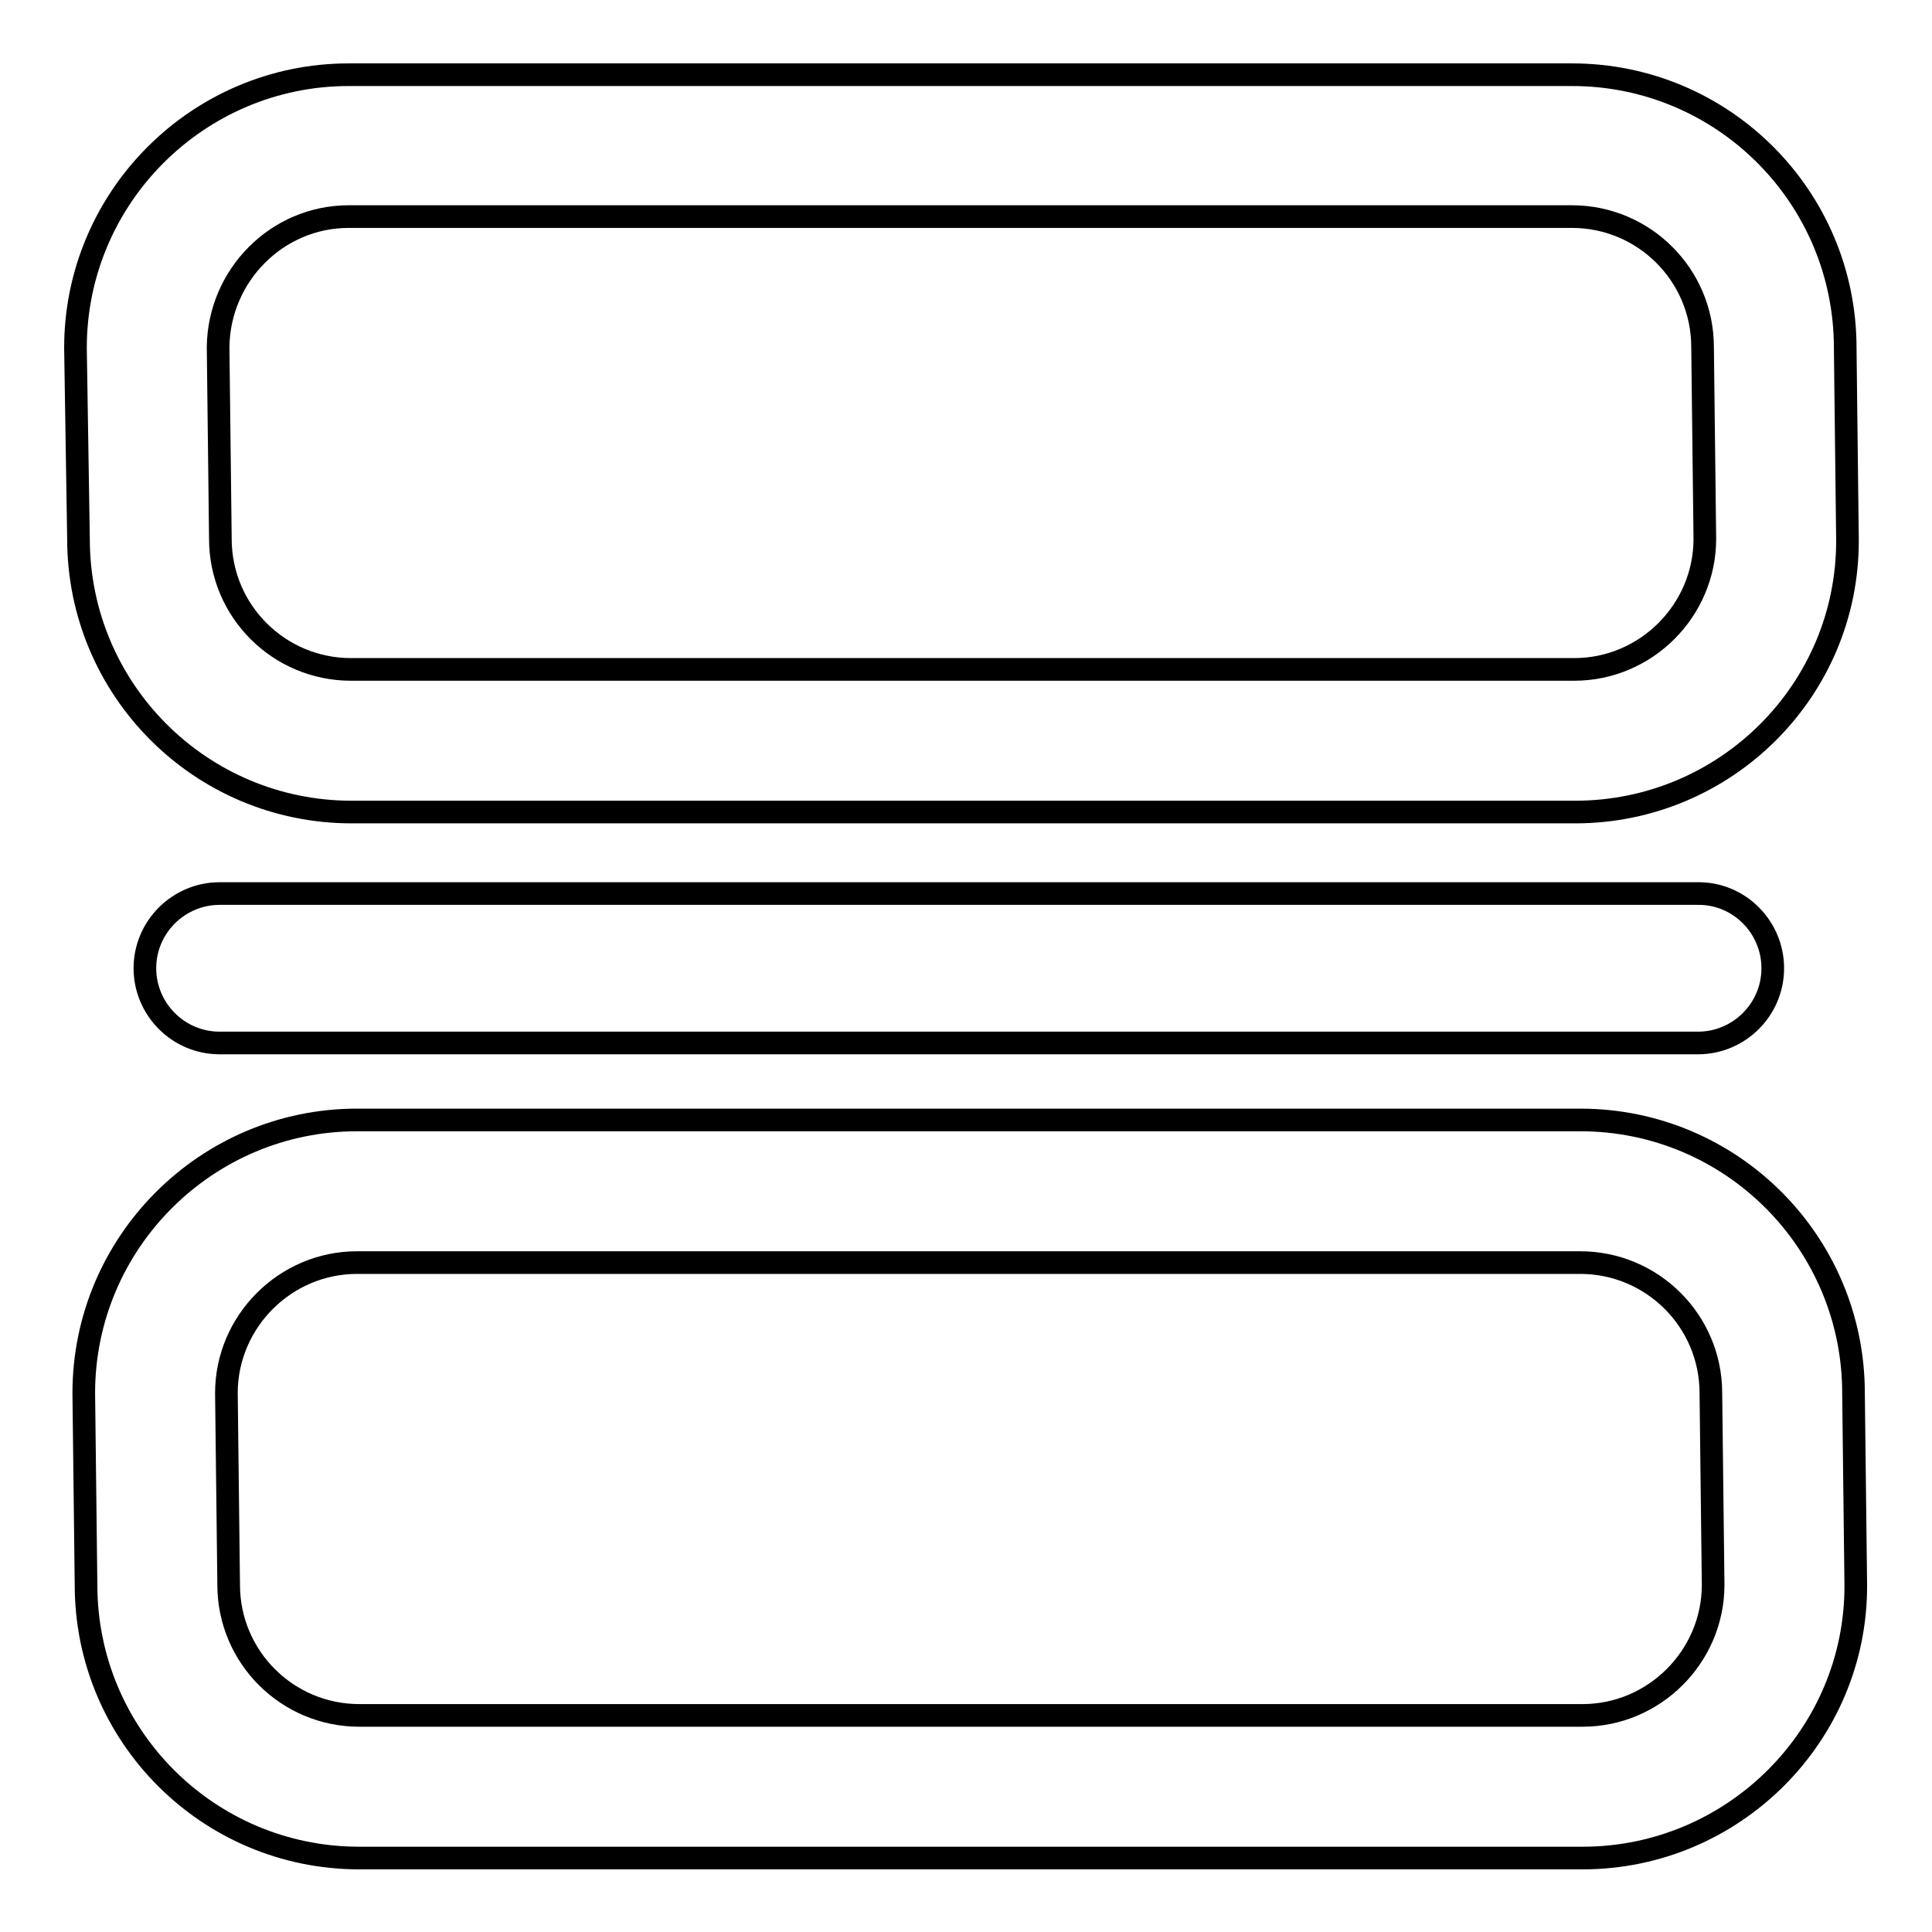
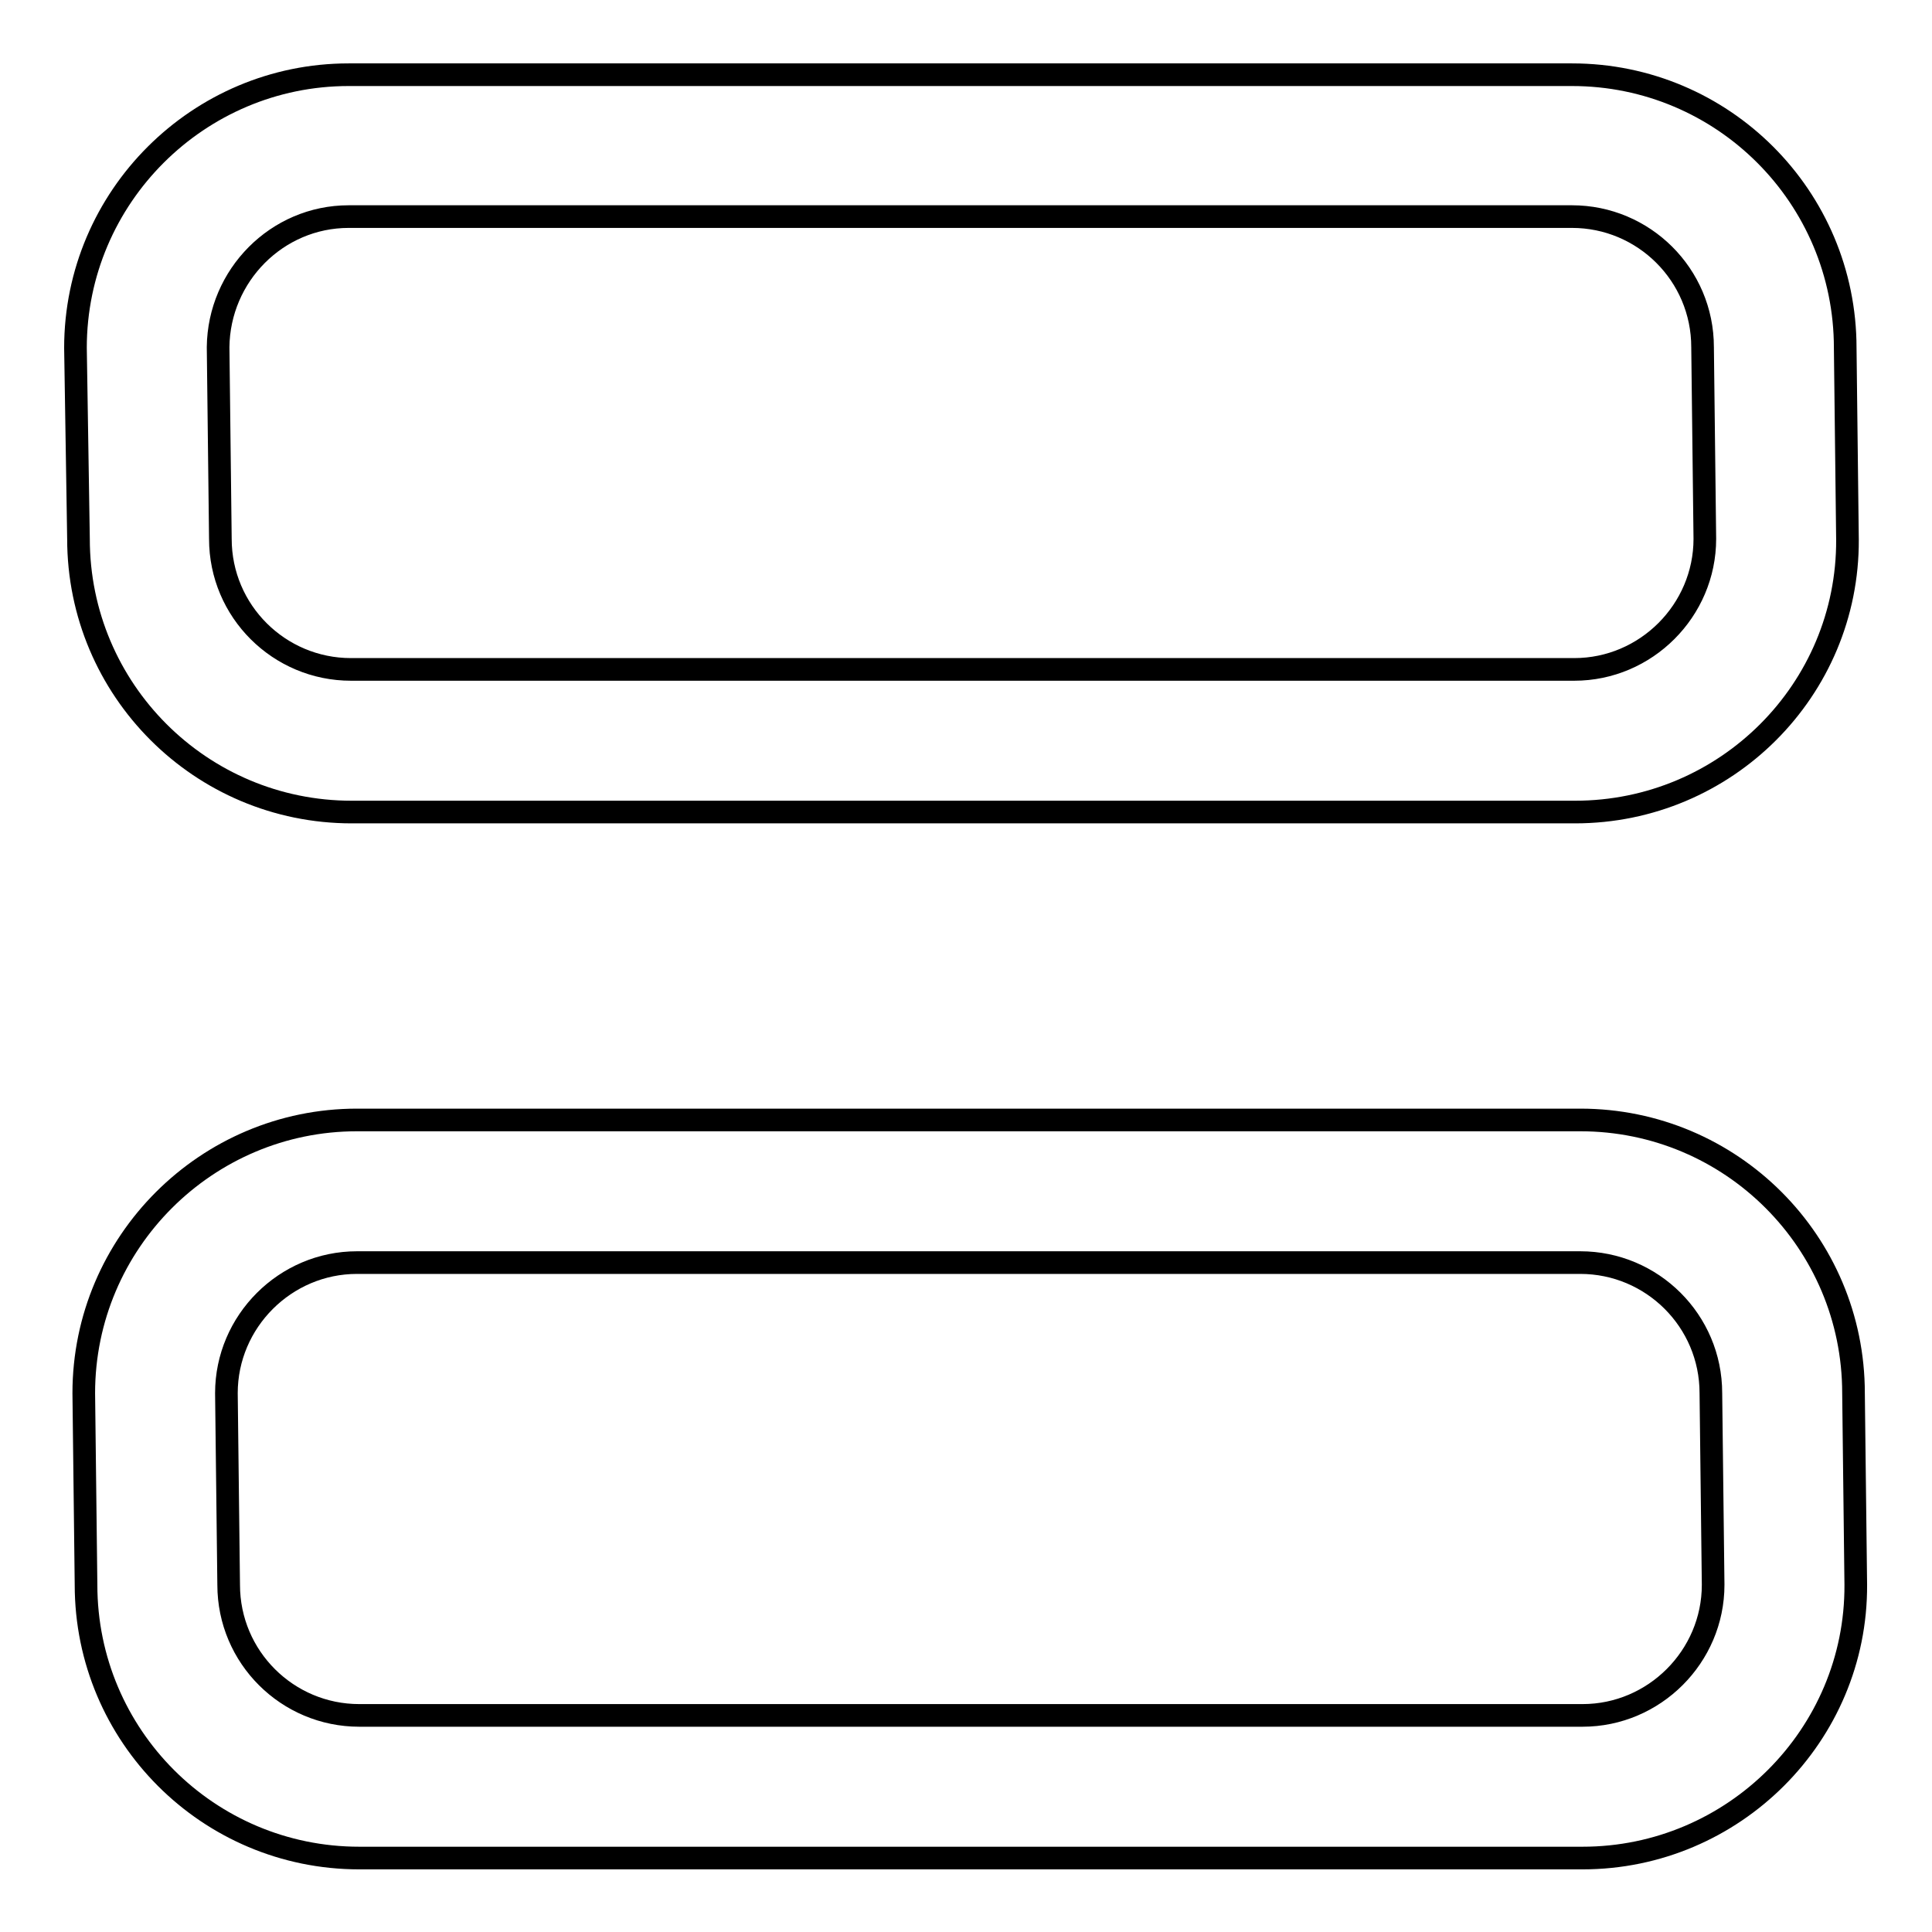
<svg xmlns="http://www.w3.org/2000/svg" version="1.1" x="0px" y="0px" viewBox="0 0 256 256" enable-background="new 0 0 256 256" xml:space="preserve">
  <g>
    <g>
      <path stroke-width="3" fill-opacity="0" stroke="#000000" d="M208.7,107.6H46.6c-20,0-36.2-16.2-36.2-36.2L10,46.1c0-20,16.3-36.2,36.2-36.2h162.1c20,0,36.2,16.2,36.2,36.2l0.3,25.4C244.9,91.4,228.7,107.6,208.7,107.6z M28.9,46l0.3,25.4c0,9.6,7.8,17.3,17.3,17.3h162.1c9.5,0,17.3-7.8,17.3-17.3l-0.3-25.4c0-9.6-7.8-17.3-17.3-17.3H46.2C36.7,28.7,29,36.5,28.9,46z" />
      <path stroke-width="3" fill-opacity="0" stroke="#000000" d="M209.7,246.2H47.6c-20,0-36.2-16.2-36.2-36.2l-0.3-25.4c0-20,16.3-36.2,36.2-36.2h162.1c20,0,36.2,16.2,36.2,36.2l0.3,25.4C246,229.9,229.7,246.2,209.7,246.2z M30,184.6l0.3,25.4c0,9.6,7.8,17.3,17.3,17.3h162.1c9.5,0,17.3-7.8,17.3-17.3l-0.3-25.4c0-9.6-7.8-17.3-17.3-17.3H47.3C37.8,167.3,30,175.1,30,184.6z" />
-       <path stroke-width="3" fill-opacity="0" stroke="#000000" d="M234.9,128.3c0,5.5-4.5,9.9-9.9,9.9H29.1c-5.5,0-9.9-4.5-9.9-9.9l0,0c0-5.5,4.5-9.9,9.9-9.9h195.8C230.4,118.3,234.9,122.8,234.9,128.3L234.9,128.3z" />
    </g>
  </g>
</svg>